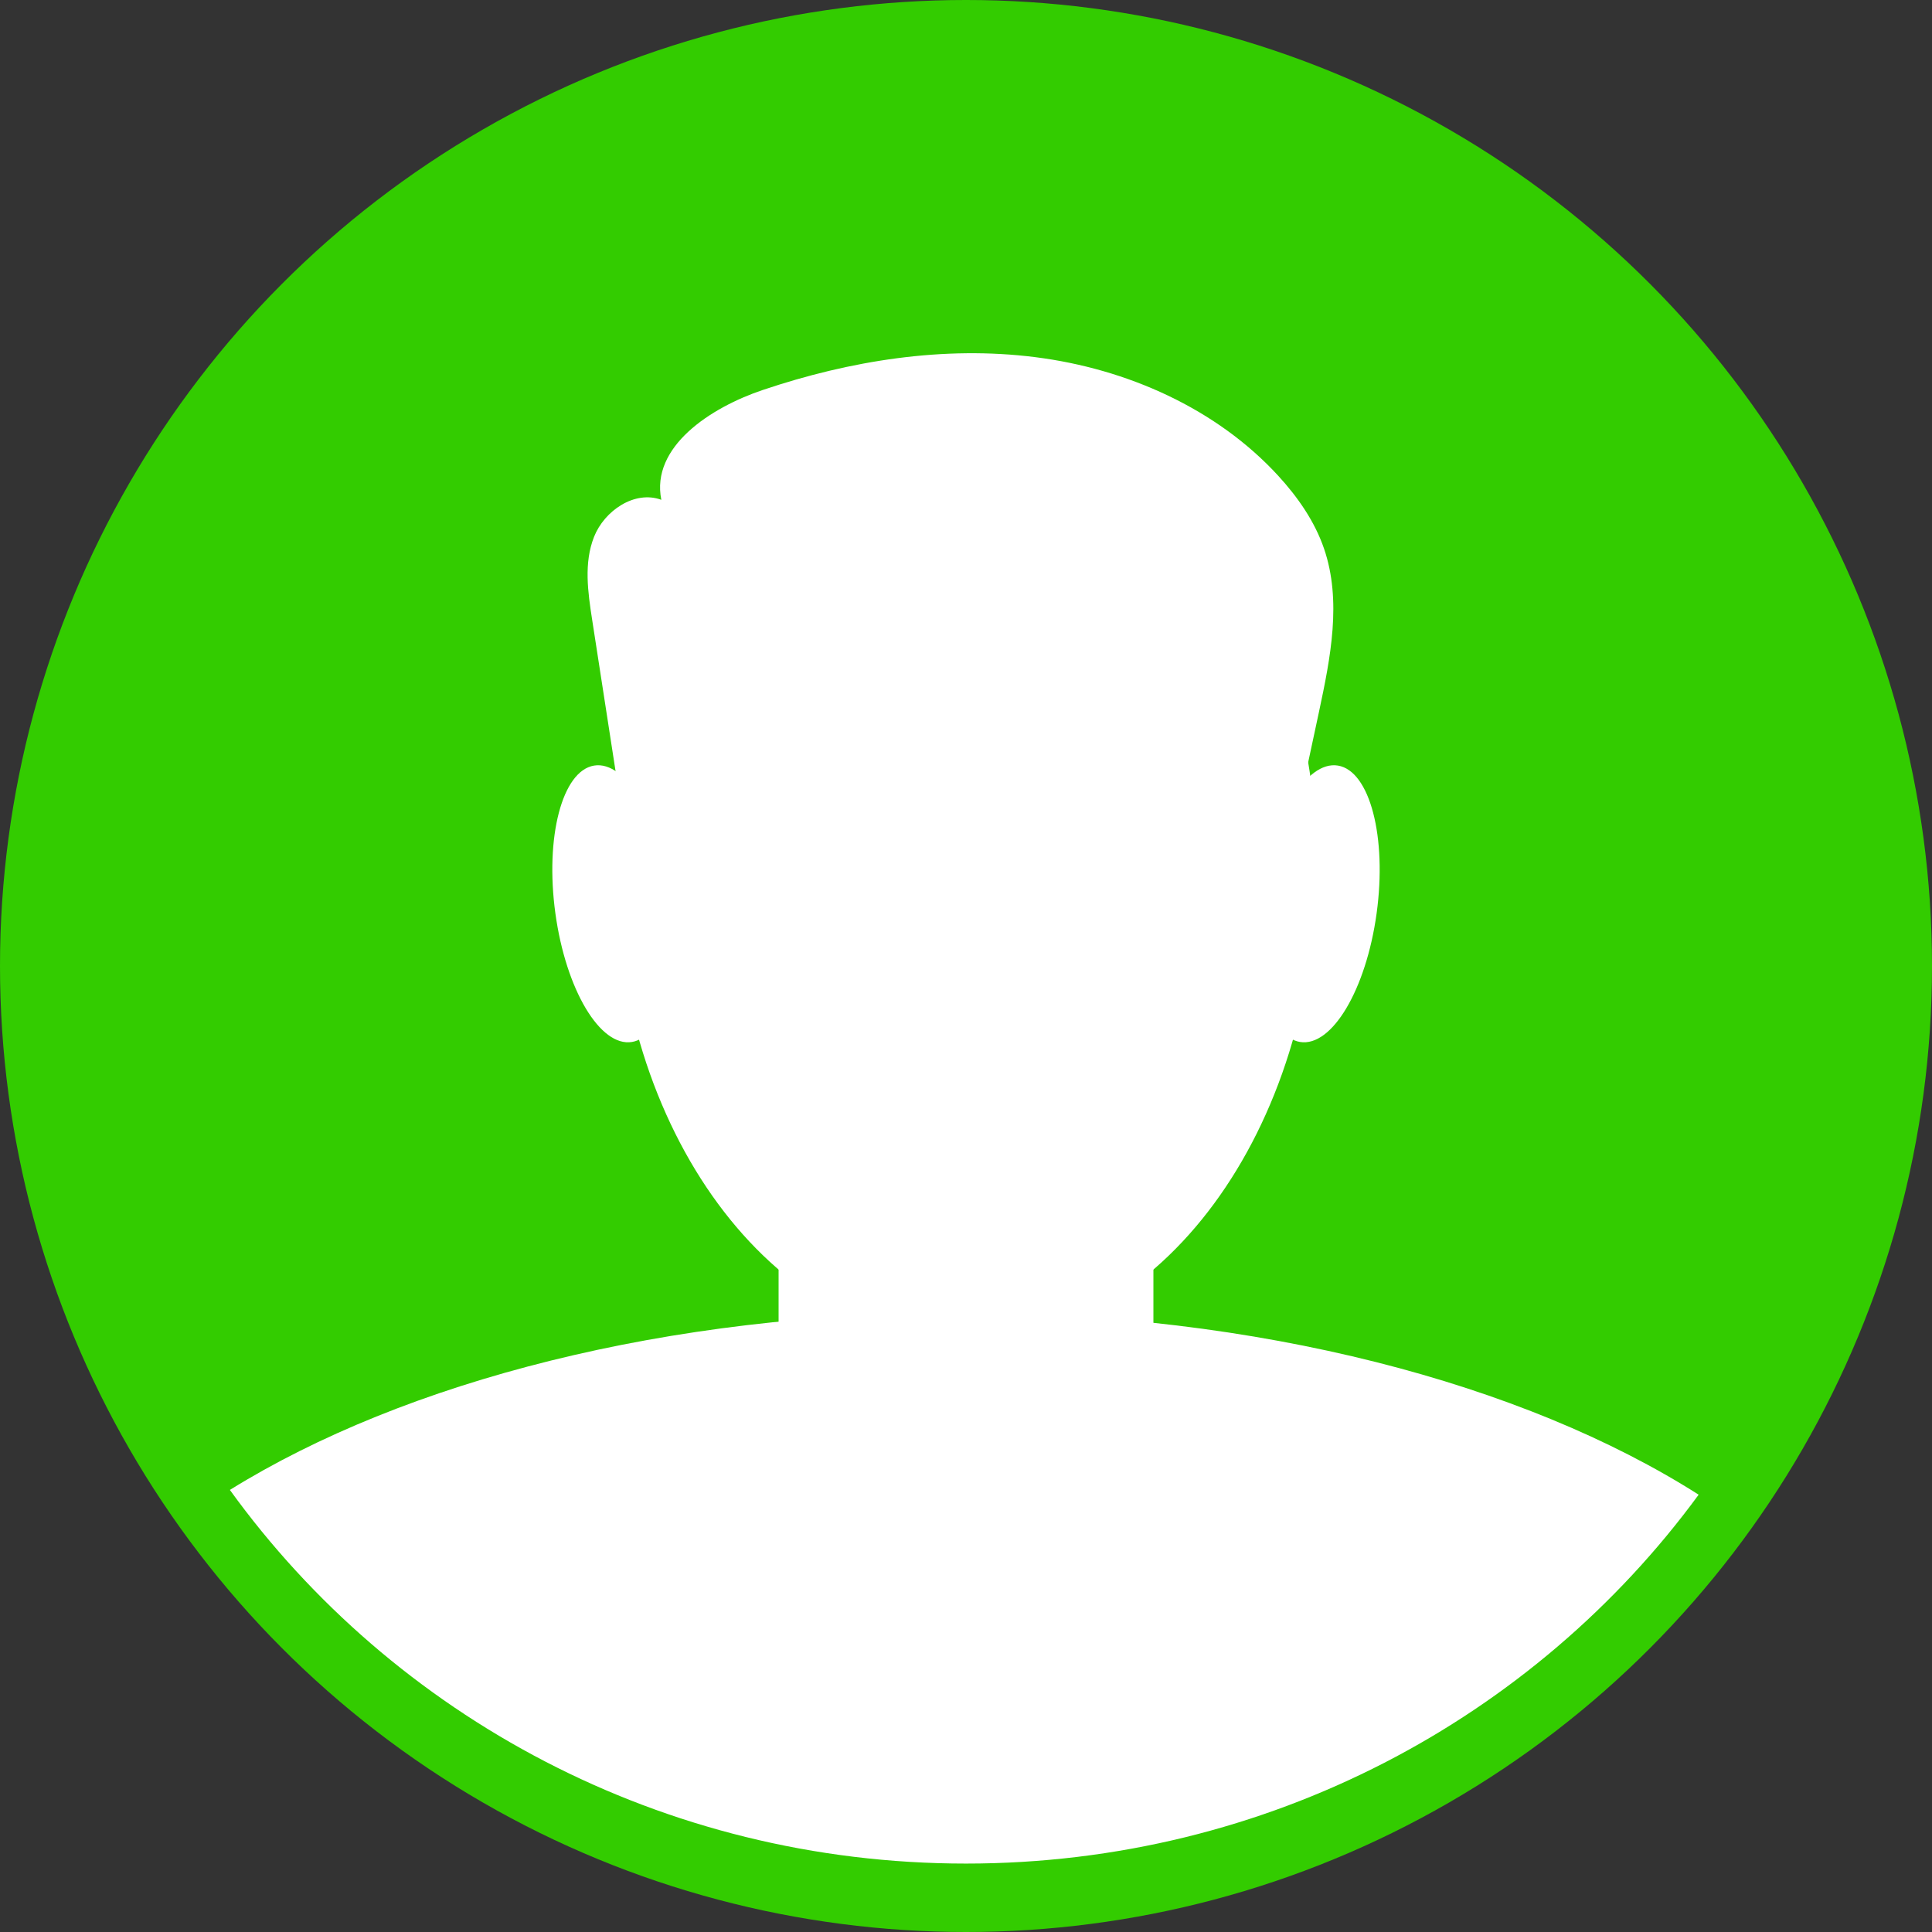
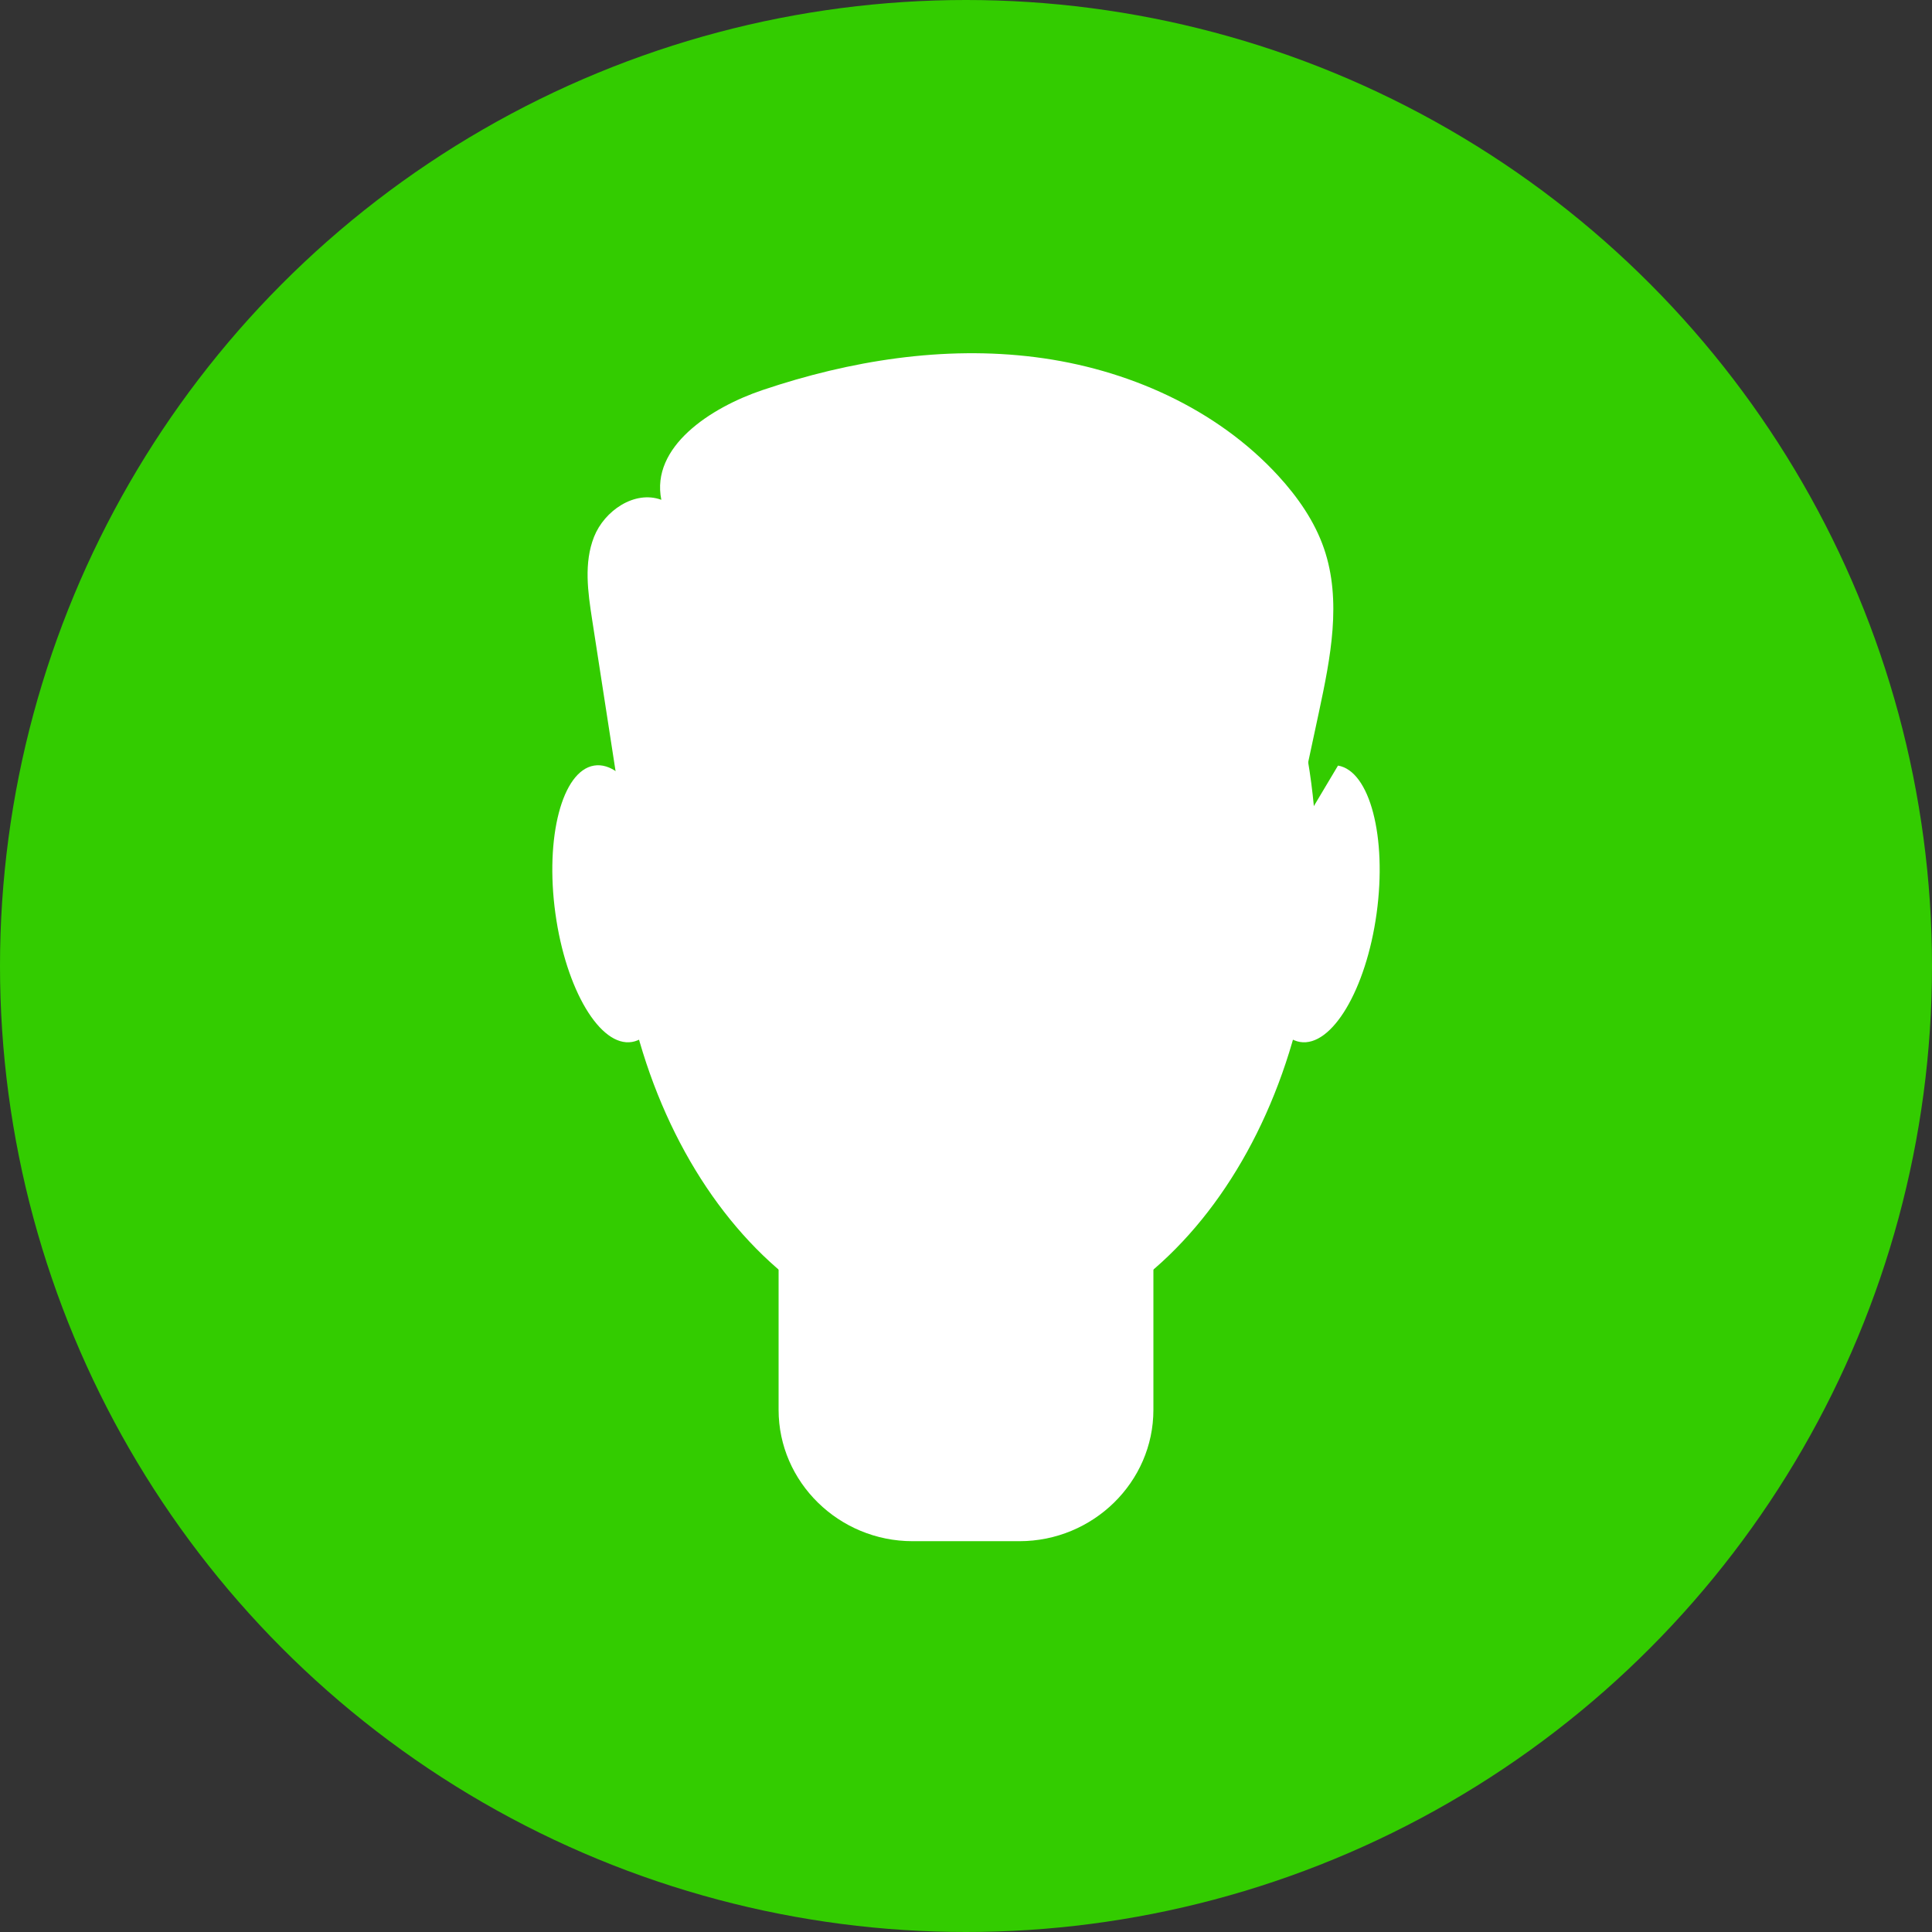
<svg xmlns="http://www.w3.org/2000/svg" width="60" height="60" viewBox="0 0 60 60" fill="none">
  <rect x="0" y="0" width="60" height="60" fill="#333333" stroke="none" />
  <circle cx="30" cy="30" r="30" fill="#33CC00" />
  <path d="M58 30.438C58 45.591 45.464 57.876 30 57.876C14.536 57.876 2 45.591 2 30.438C2 15.284 14.536 3 30 3C45.464 3 58 15.284 58 30.438V30.438Z" fill="#33CC00" />
  <path d="M40.892 26.93C40.892 35.094 36.016 41.713 30 41.713C23.984 41.713 19.108 35.094 19.108 26.93C19.108 18.765 23.984 12.146 30 12.146C36.016 12.146 40.892 18.765 40.892 26.93V26.93Z" fill="white" />
-   <path d="M29.828 40.766C20.711 40.766 12.56 42.907 7.139 46.271C12.211 53.289 20.556 57.875 30 57.875C39.377 57.875 47.671 53.354 52.753 46.419C47.334 42.97 39.079 40.766 29.828 40.766Z" fill="white" />
  <path d="M31.658 47.863H28.341C26.052 47.863 24.18 46.028 24.18 43.785V34.516C24.18 32.273 26.052 30.438 28.341 30.438H31.658C33.947 30.438 35.82 32.273 35.82 34.516V43.785C35.82 46.028 33.947 47.863 31.658 47.863V47.863Z" fill="white" />
  <path d="M20.828 27.769C21.154 30.139 20.617 32.194 19.628 32.359C18.64 32.524 17.574 30.736 17.248 28.366C16.922 25.996 17.459 23.941 18.448 23.776C19.436 23.611 20.502 25.399 20.828 27.769V27.769Z" fill="white" />
-   <path d="M39.172 27.769C38.846 30.139 39.383 32.194 40.372 32.359C41.36 32.524 42.426 30.736 42.752 28.366C43.078 25.996 42.541 23.941 41.553 23.776C40.564 23.611 39.498 25.399 39.172 27.769Z" fill="white" />
+   <path d="M39.172 27.769C38.846 30.139 39.383 32.194 40.372 32.359C41.36 32.524 42.426 30.736 42.752 28.366C43.078 25.996 42.541 23.941 41.553 23.776Z" fill="white" />
  <path d="M19.488 26.348C19.122 23.981 18.756 21.614 18.39 19.248C18.257 18.389 18.128 17.483 18.448 16.673C18.768 15.863 19.707 15.217 20.538 15.522C20.205 13.875 22.064 12.659 23.683 12.113C26.397 11.198 29.307 10.731 32.154 11.092C35 11.452 37.779 12.686 39.698 14.777C40.305 15.44 40.829 16.192 41.118 17.035C41.675 18.659 41.32 20.431 40.962 22.108C40.676 23.44 40.391 24.772 40.106 26.104C40.041 26.408 39.968 26.727 39.756 26.958C39.418 27.327 38.849 27.354 38.344 27.355C32.943 27.367 27.541 27.378 22.14 27.39C21.125 27.392 19.799 27.147 19.665 26.16L19.488 26.348V26.348Z" fill="white" />
  <path fill-rule="evenodd" clip-rule="evenodd" d="M31.331 41.44C31.045 41.321 30.948 41.234 30.61 41.16C28.786 40.76 26.777 41.845 27.133 44.502C28.857 43.714 29.848 42.983 30.105 42.308C30.845 43.327 31.769 44.087 32.877 44.587C33.041 43.687 32.61 41.177 31.331 41.44Z" fill="white" />
</svg>